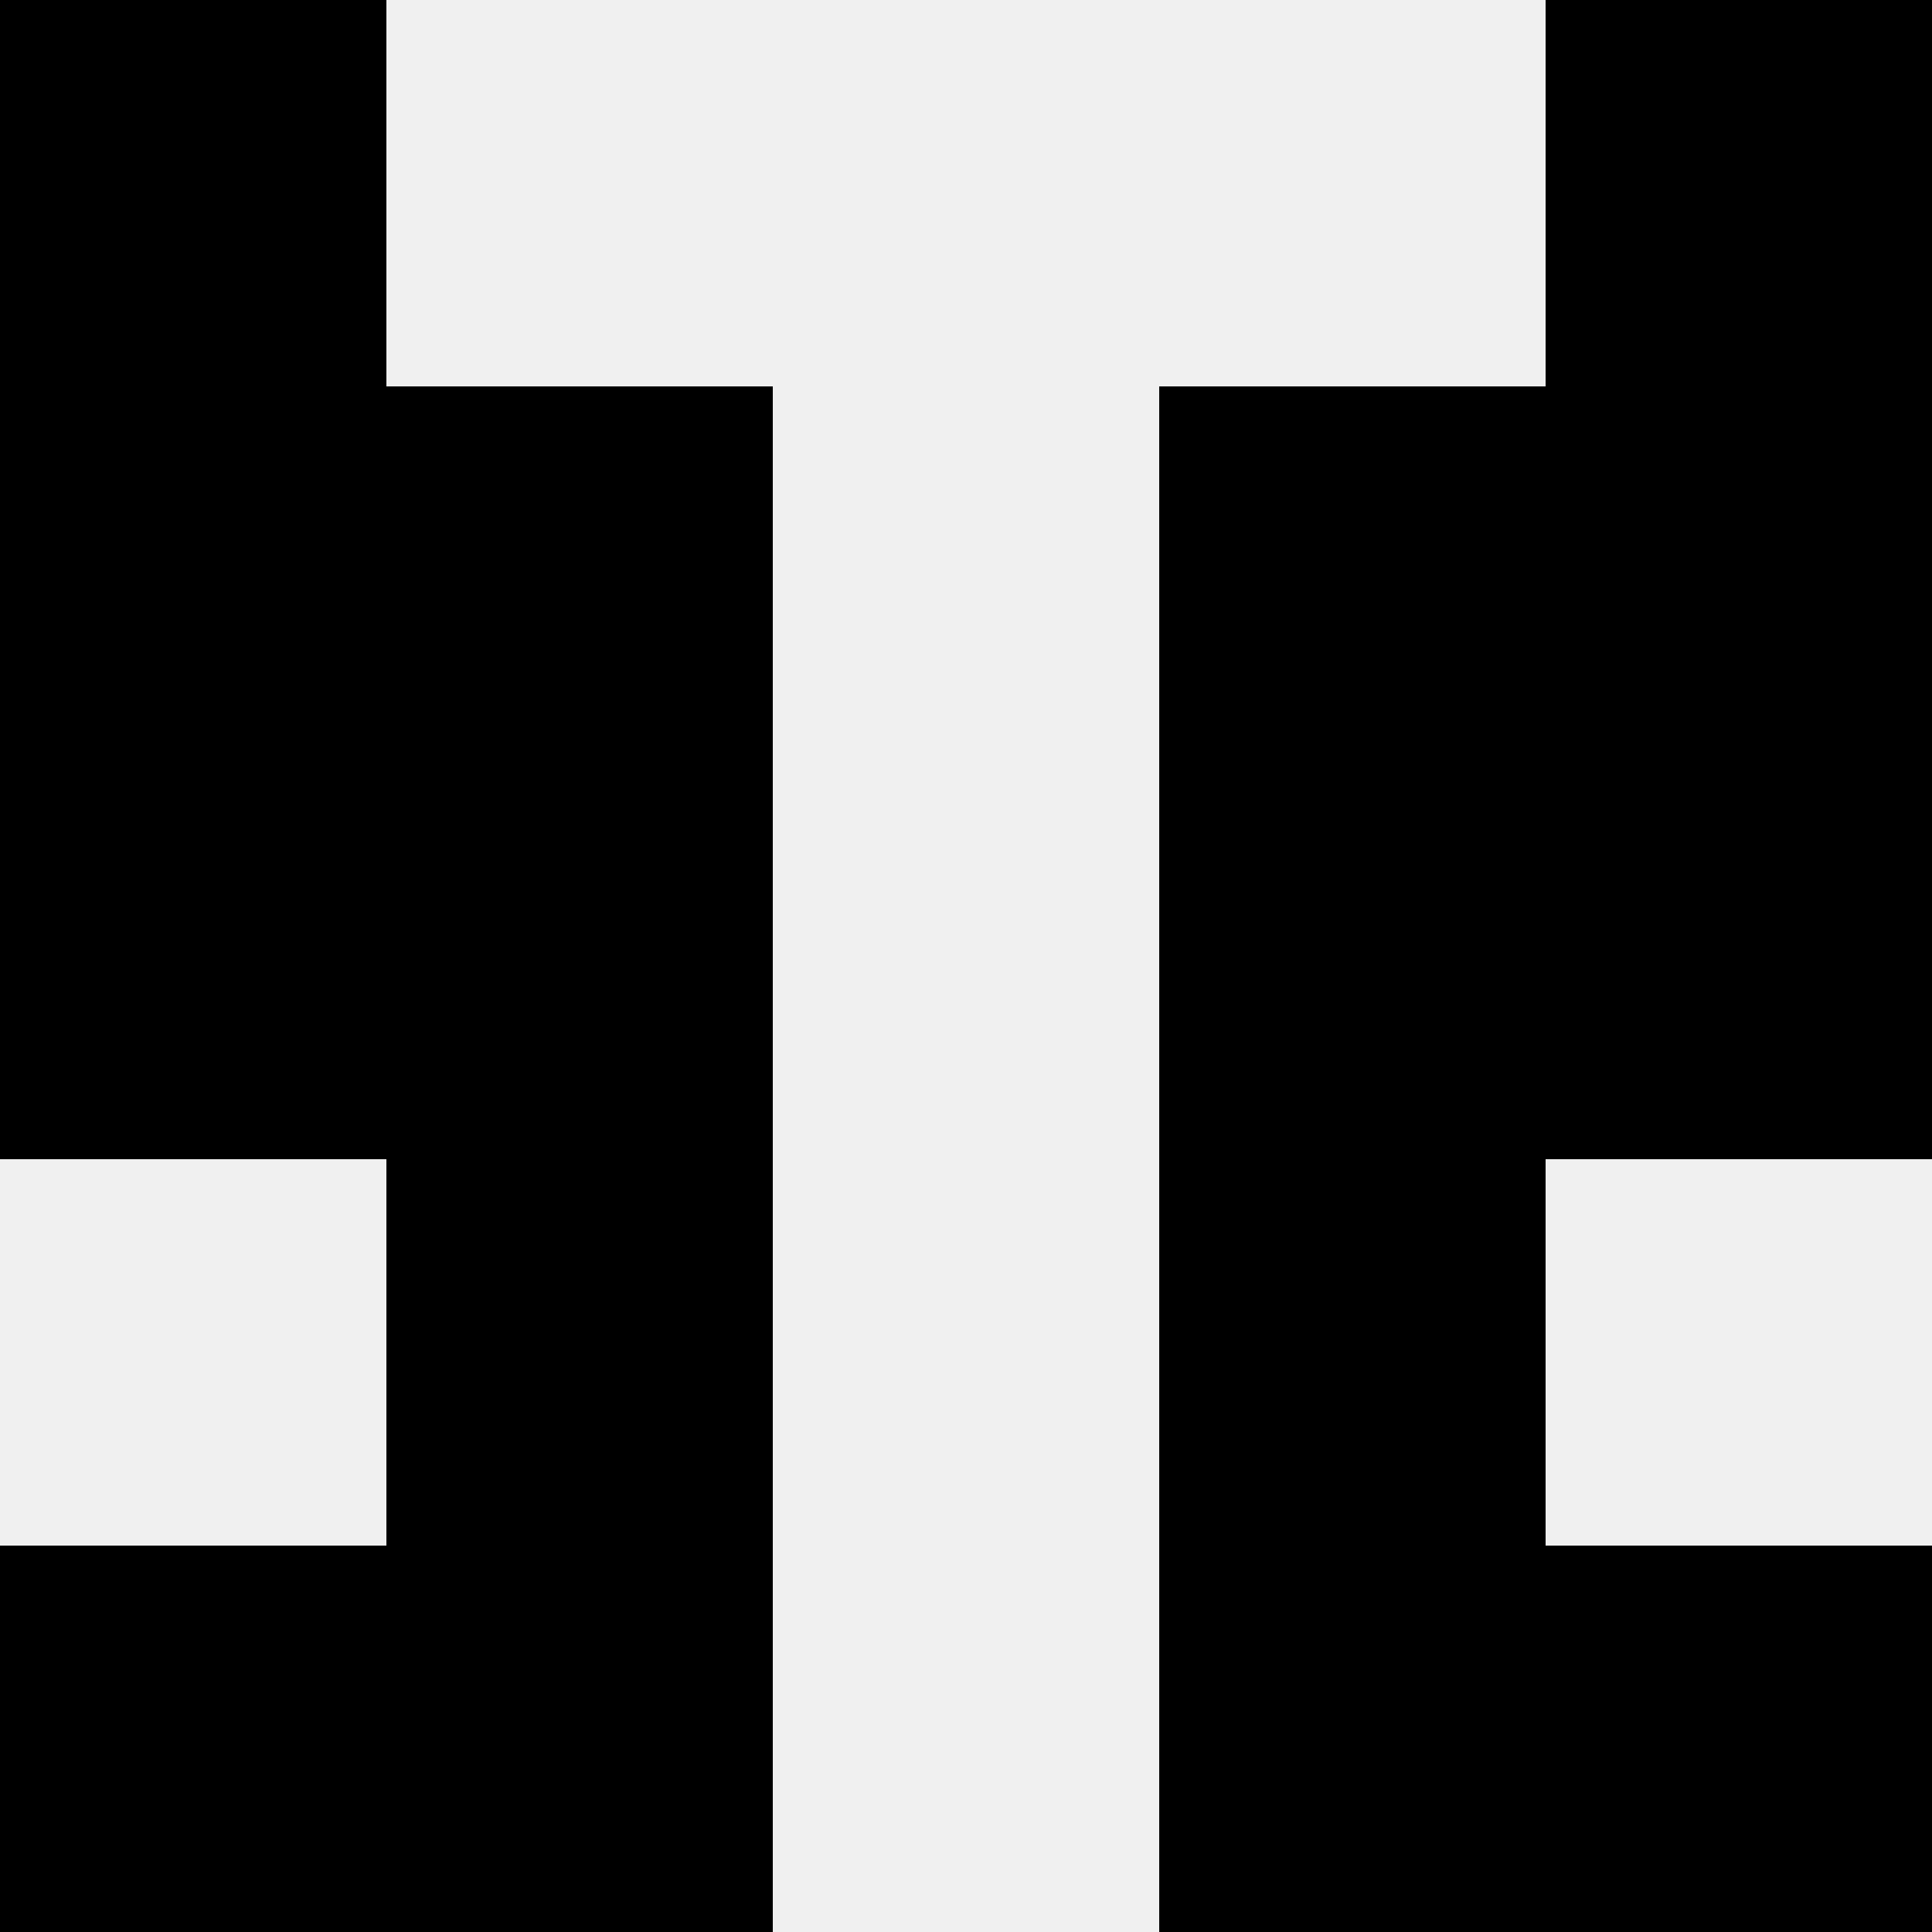
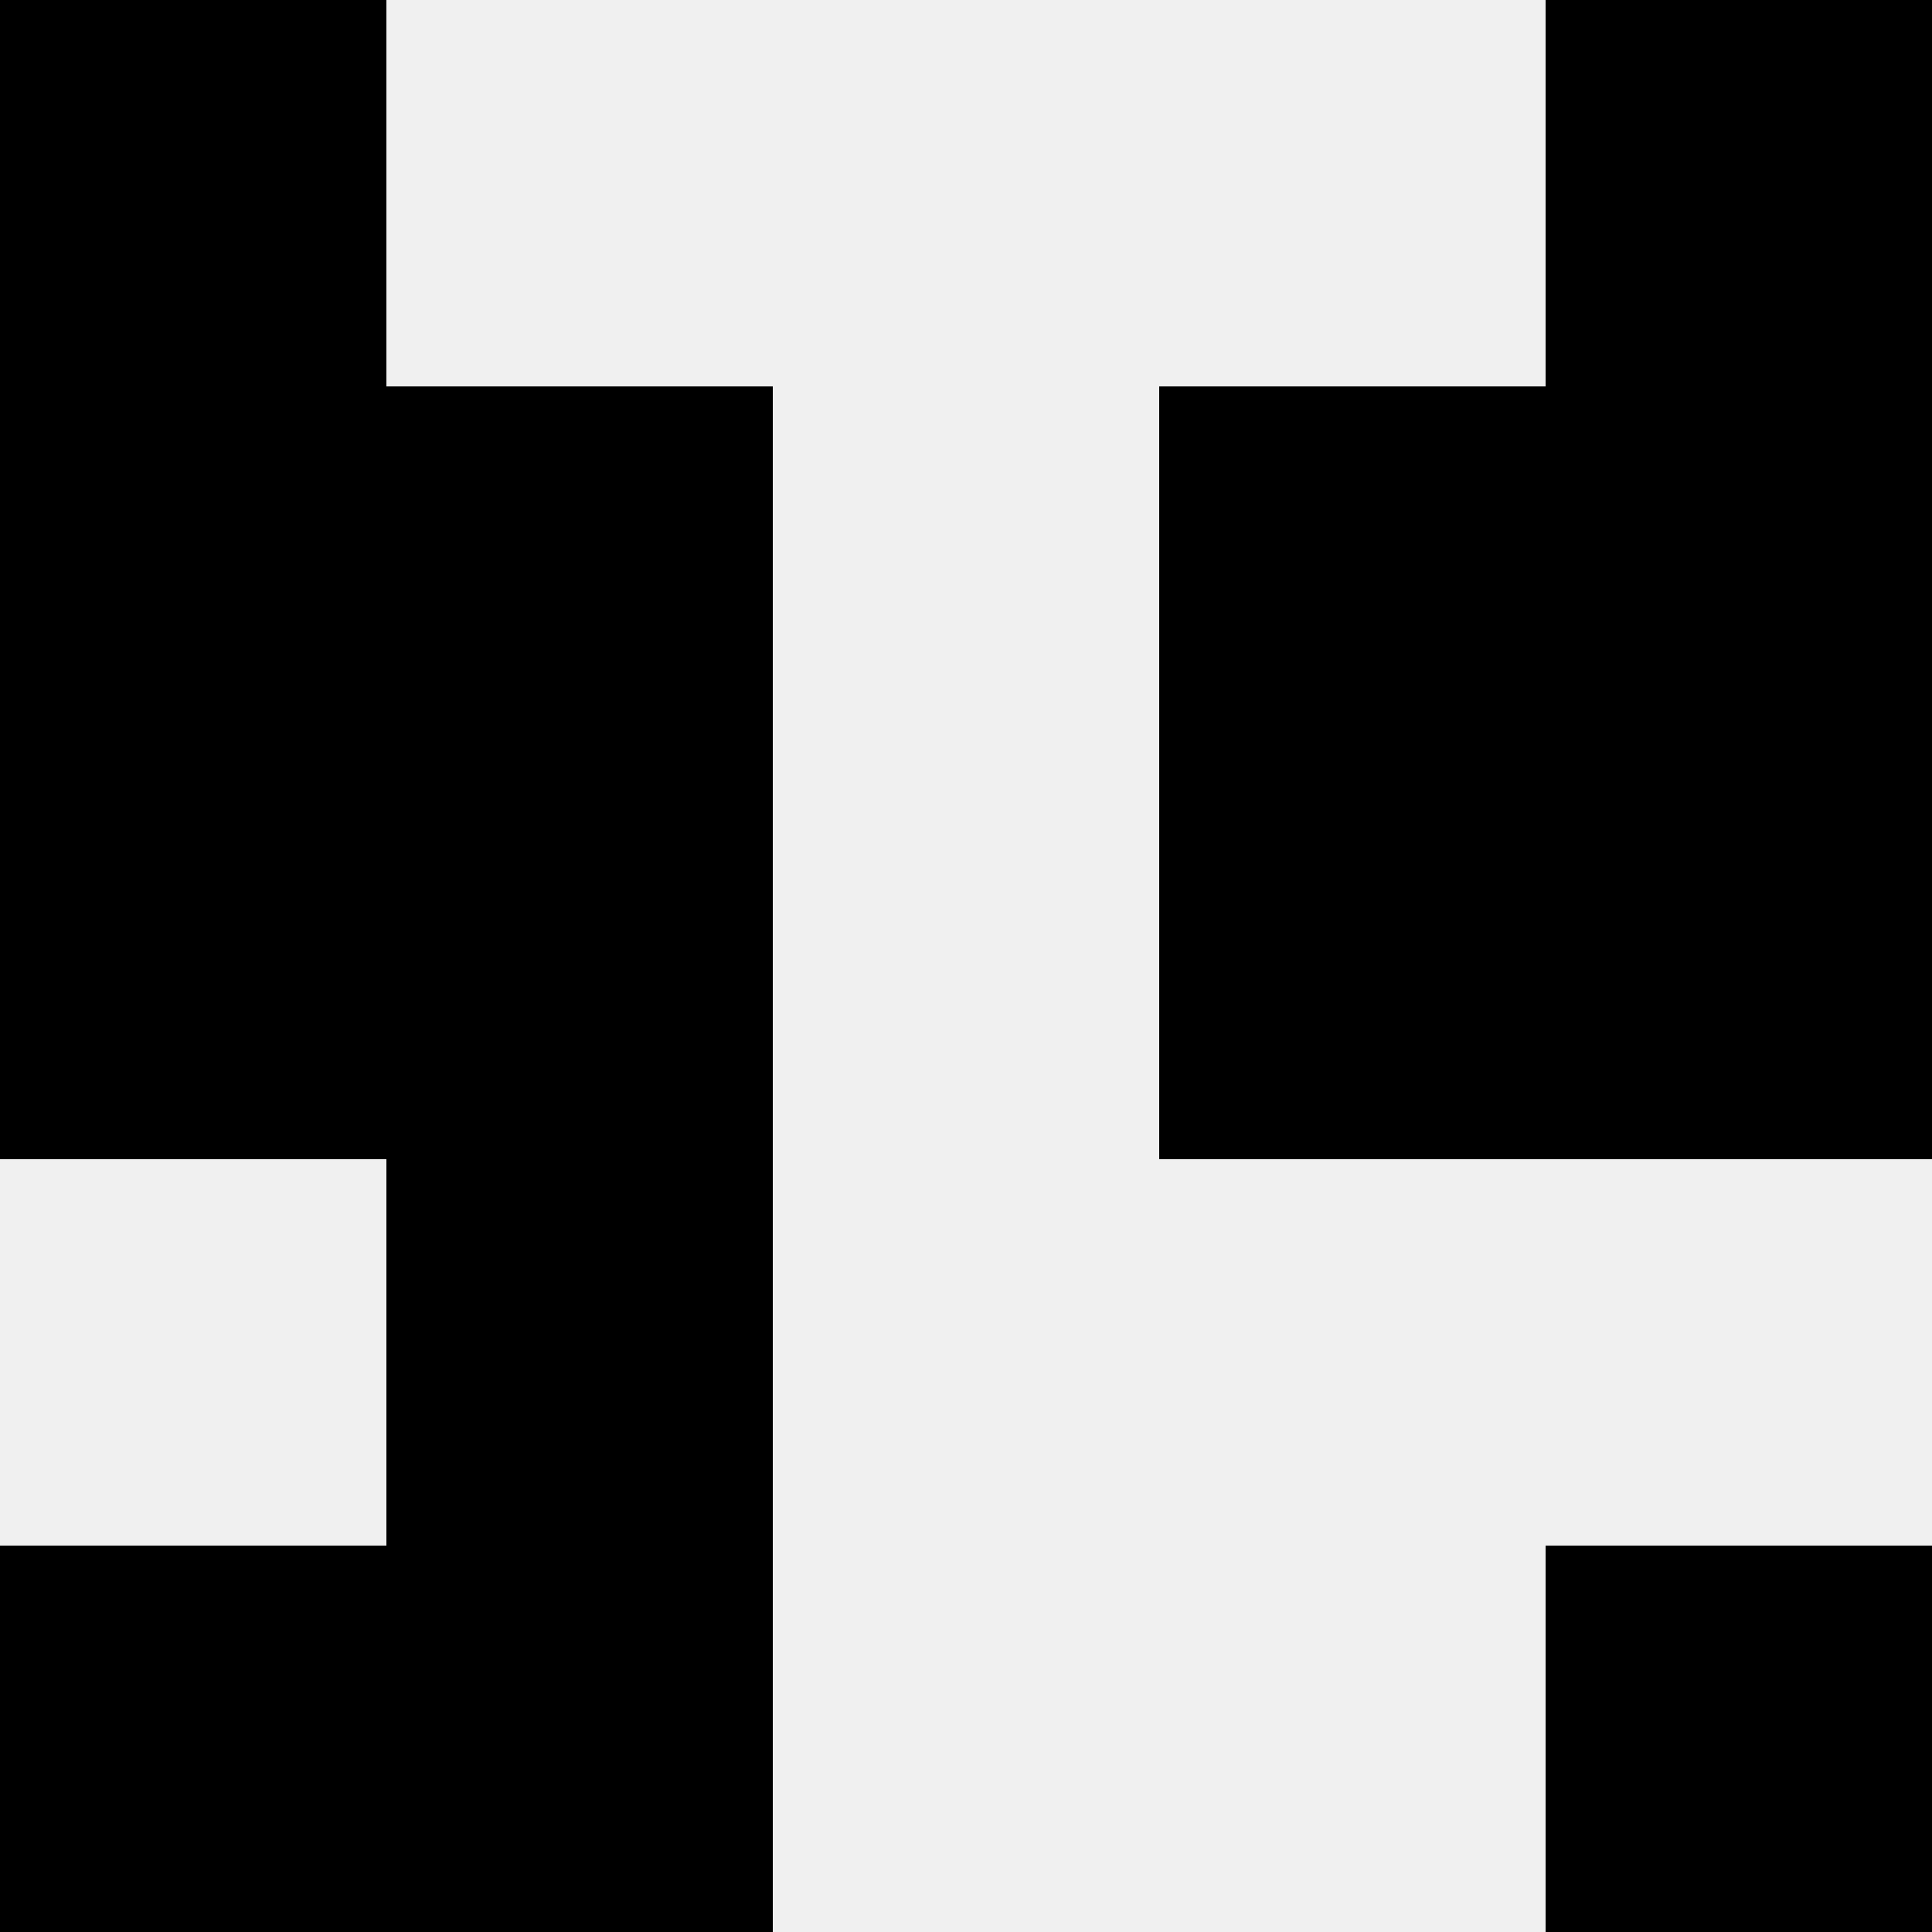
<svg xmlns="http://www.w3.org/2000/svg" width="80" height="80">
  <rect width="100%" height="100%" fill="#f0f0f0" />
  <rect x="0" y="0" width="16" height="16" fill="hsl(167, 70%, 50%)" />
  <rect x="64" y="0" width="16" height="16" fill="hsl(167, 70%, 50%)" />
  <rect x="0" y="16" width="16" height="16" fill="hsl(167, 70%, 50%)" />
  <rect x="64" y="16" width="16" height="16" fill="hsl(167, 70%, 50%)" />
  <rect x="16" y="16" width="16" height="16" fill="hsl(167, 70%, 50%)" />
  <rect x="48" y="16" width="16" height="16" fill="hsl(167, 70%, 50%)" />
  <rect x="0" y="32" width="16" height="16" fill="hsl(167, 70%, 50%)" />
  <rect x="64" y="32" width="16" height="16" fill="hsl(167, 70%, 50%)" />
  <rect x="16" y="32" width="16" height="16" fill="hsl(167, 70%, 50%)" />
  <rect x="48" y="32" width="16" height="16" fill="hsl(167, 70%, 50%)" />
  <rect x="16" y="48" width="16" height="16" fill="hsl(167, 70%, 50%)" />
-   <rect x="48" y="48" width="16" height="16" fill="hsl(167, 70%, 50%)" />
  <rect x="0" y="64" width="16" height="16" fill="hsl(167, 70%, 50%)" />
  <rect x="64" y="64" width="16" height="16" fill="hsl(167, 70%, 50%)" />
  <rect x="16" y="64" width="16" height="16" fill="hsl(167, 70%, 50%)" />
-   <rect x="48" y="64" width="16" height="16" fill="hsl(167, 70%, 50%)" />
</svg>